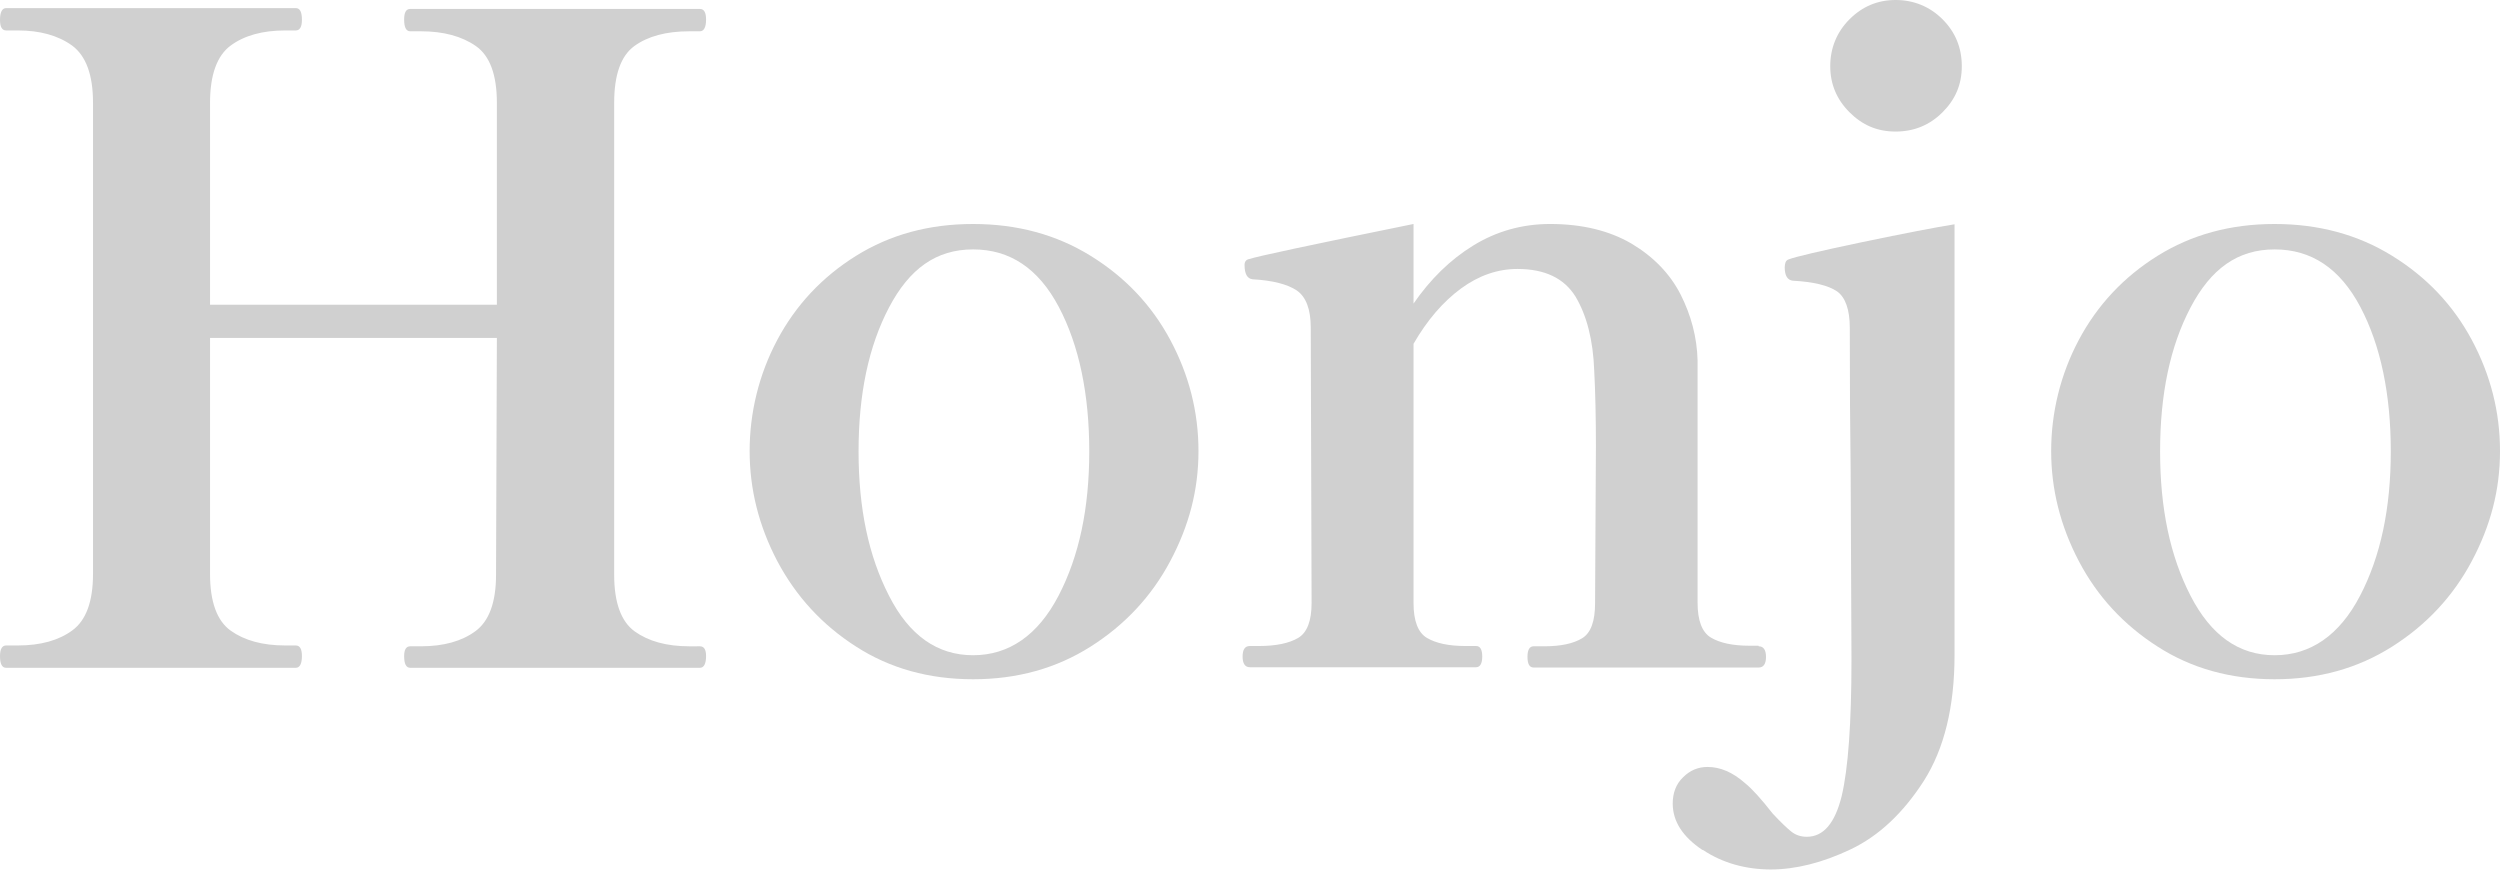
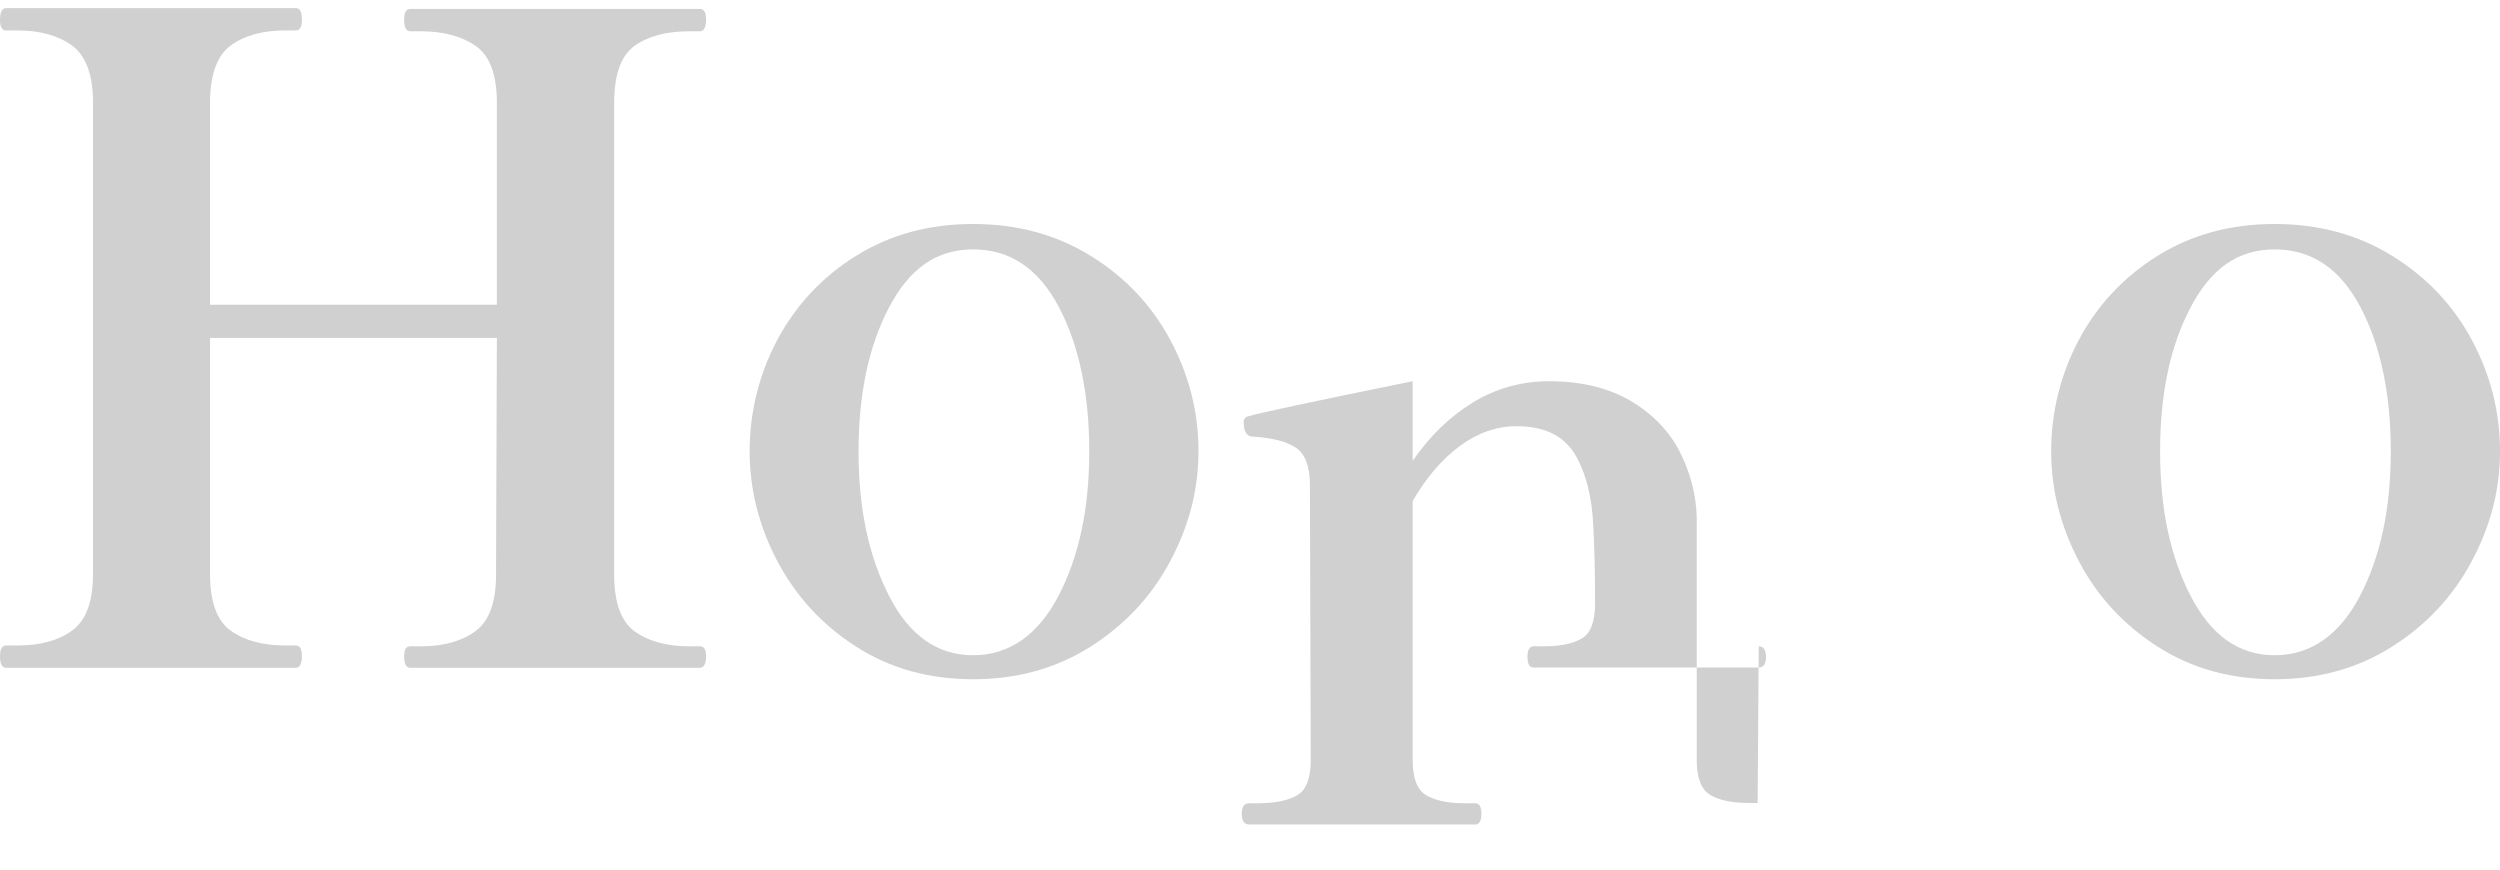
<svg xmlns="http://www.w3.org/2000/svg" viewBox="0 0 89.51 31.14">
  <g fill="#d0d0d0">
    <path d="m25.06 23.14c.15 0 .22.12.22.35 0 .28-.08.42-.22.42h-10.37c-.15 0-.22-.14-.22-.42 0-.23.07-.35.22-.35h.38c.81 0 1.46-.18 1.95-.54s.74-1.03.74-2.02l.03-8.48h-10.27v8.45c0 1 .25 1.68.74 2.03s1.14.53 1.95.53h.38c.15 0 .22.13.22.38 0 .28-.08.42-.22.42h-10.37c-.15 0-.22-.14-.22-.42 0-.26.08-.38.22-.38h.42c.81 0 1.46-.18 1.95-.54s.74-1.03.74-2.02v-16.87c0-1-.25-1.68-.75-2.05-.5-.36-1.15-.54-1.94-.54h-.42c-.15 0-.22-.13-.22-.38 0-.28.08-.42.22-.42h10.37c.15 0 .22.14.22.42 0 .26-.08.38-.22.38h-.38c-.81 0-1.46.18-1.95.54s-.74 1.05-.74 2.05v7.23h10.27v-7.23c0-1-.25-1.68-.75-2.03s-1.16-.53-1.97-.53h-.38c-.15 0-.22-.14-.22-.42 0-.26.07-.38.22-.38h10.37c.15 0 .22.13.22.38 0 .28-.08.42-.22.42h-.38c-.83 0-1.49.18-1.97.53s-.72 1.03-.72 2.03v16.9c0 1 .25 1.68.74 2.03s1.14.53 1.95.53z" />
    <path d="m30.65 23.15c-1.22-.78-2.15-1.8-2.82-3.06-.66-1.26-.99-2.57-.99-3.94s.33-2.74.99-3.98 1.6-2.25 2.82-3.01 2.61-1.14 4.19-1.14 2.98.38 4.21 1.14 2.18 1.76 2.85 3.01 1.01 2.58 1.01 3.98-.34 2.68-1.01 3.94-1.62 2.28-2.85 3.06-2.63 1.17-4.21 1.17-2.98-.39-4.19-1.17zm7.25-1.82c.74-1.42 1.1-3.14 1.1-5.17s-.36-3.79-1.09-5.17-1.75-2.06-3.07-2.06-2.28.69-3.01 2.08-1.09 3.1-1.09 5.15.36 3.75 1.09 5.17c.72 1.42 1.73 2.13 3.01 2.13s2.32-.71 3.06-2.13z" />
-     <path d="m62.97 23.14c.17 0 .26.13.26.38s-.09.38-.26.38h-8.06c-.15 0-.22-.13-.22-.38s.07-.38.22-.38h.38c.6 0 1.05-.1 1.36-.29s.46-.61.46-1.25l.03-5.63c0-1.02-.02-1.92-.06-2.69-.04-1.11-.27-1.99-.67-2.66-.41-.66-1.1-.99-2.08-.99-.7 0-1.38.23-2.02.7s-1.21 1.13-1.7 1.98v9.28c0 .64.16 1.06.48 1.25s.78.29 1.38.29h.38c.15 0 .22.13.22.38s-.08.38-.22.38h-8.1c-.17 0-.26-.13-.26-.38s.08-.38.26-.38h.32c.62 0 1.09-.1 1.41-.29s.48-.61.48-1.25l-.03-9.86c0-.66-.17-1.1-.5-1.33-.33-.22-.86-.36-1.58-.4-.19-.02-.29-.19-.29-.51 0-.13.06-.2.19-.22.21-.08 2.17-.5 5.86-1.25v2.85c.6-.87 1.31-1.57 2.14-2.08s1.75-.77 2.75-.77c1.15 0 2.12.24 2.91.7.79.47 1.38 1.08 1.76 1.82.38.75.59 1.54.61 2.37v8.67c0 .64.16 1.06.48 1.25s.78.29 1.38.29h.32z" />
-     <path d="m60.95 30.43c-.7-.47-1.06-1.02-1.06-1.66 0-.38.12-.7.37-.94.25-.25.54-.37.88-.37.45 0 .9.19 1.34.58.26.21.59.58.99 1.09.28.3.5.51.66.64s.35.19.56.19c.6 0 1.01-.49 1.25-1.46.23-.97.35-2.6.35-4.88l-.03-6.82c-.02-1.39-.03-3.07-.03-5.06 0-.66-.16-1.1-.46-1.31-.31-.21-.84-.34-1.58-.38-.19-.02-.29-.18-.29-.48 0-.06.01-.12.03-.18.02-.05.06-.09.13-.11.21-.08 1.08-.29 2.61-.61s2.63-.53 3.31-.64v15.42c0 1.86-.37 3.36-1.1 4.51-.74 1.15-1.61 1.97-2.62 2.45s-1.97.72-2.86.72-1.73-.23-2.43-.7zm5.27-26.41c-.46-.46-.69-1.01-.69-1.65s.23-1.22.69-1.68 1.01-.69 1.65-.69 1.22.23 1.68.69.69 1.02.69 1.68-.23 1.19-.69 1.65-1.02.69-1.68.69-1.19-.23-1.65-.69z" />
+     <path d="m62.97 23.14c.17 0 .26.13.26.38s-.09.38-.26.38h-8.06c-.15 0-.22-.13-.22-.38s.07-.38.22-.38h.38c.6 0 1.05-.1 1.36-.29s.46-.61.46-1.25c0-1.02-.02-1.92-.06-2.69-.04-1.11-.27-1.99-.67-2.66-.41-.66-1.1-.99-2.08-.99-.7 0-1.38.23-2.02.7s-1.21 1.13-1.7 1.98v9.28c0 .64.16 1.06.48 1.25s.78.29 1.38.29h.38c.15 0 .22.13.22.38s-.08.38-.22.38h-8.1c-.17 0-.26-.13-.26-.38s.08-.38.26-.38h.32c.62 0 1.09-.1 1.41-.29s.48-.61.48-1.25l-.03-9.86c0-.66-.17-1.1-.5-1.33-.33-.22-.86-.36-1.58-.4-.19-.02-.29-.19-.29-.51 0-.13.06-.2.19-.22.21-.08 2.17-.5 5.86-1.25v2.85c.6-.87 1.31-1.57 2.14-2.08s1.75-.77 2.75-.77c1.15 0 2.12.24 2.91.7.79.47 1.38 1.08 1.76 1.82.38.75.59 1.54.61 2.37v8.67c0 .64.16 1.06.48 1.25s.78.29 1.38.29h.32z" />
    <path d="m77.25 23.15c-1.22-.78-2.16-1.8-2.82-3.06s-.99-2.57-.99-3.94.33-2.74.99-3.98 1.6-2.25 2.82-3.01 2.61-1.14 4.19-1.14 2.98.38 4.21 1.14 2.18 1.76 2.85 3.01 1.01 2.58 1.01 3.98-.34 2.68-1.01 3.94-1.62 2.28-2.85 3.06-2.63 1.17-4.21 1.17-2.98-.39-4.19-1.17zm7.25-1.82c.74-1.42 1.1-3.14 1.1-5.17s-.36-3.79-1.09-5.17-1.75-2.06-3.07-2.06-2.28.69-3.01 2.08-1.09 3.1-1.09 5.15.36 3.75 1.09 5.17 1.73 2.13 3.01 2.13 2.32-.71 3.06-2.13z" />
  </g>
</svg>